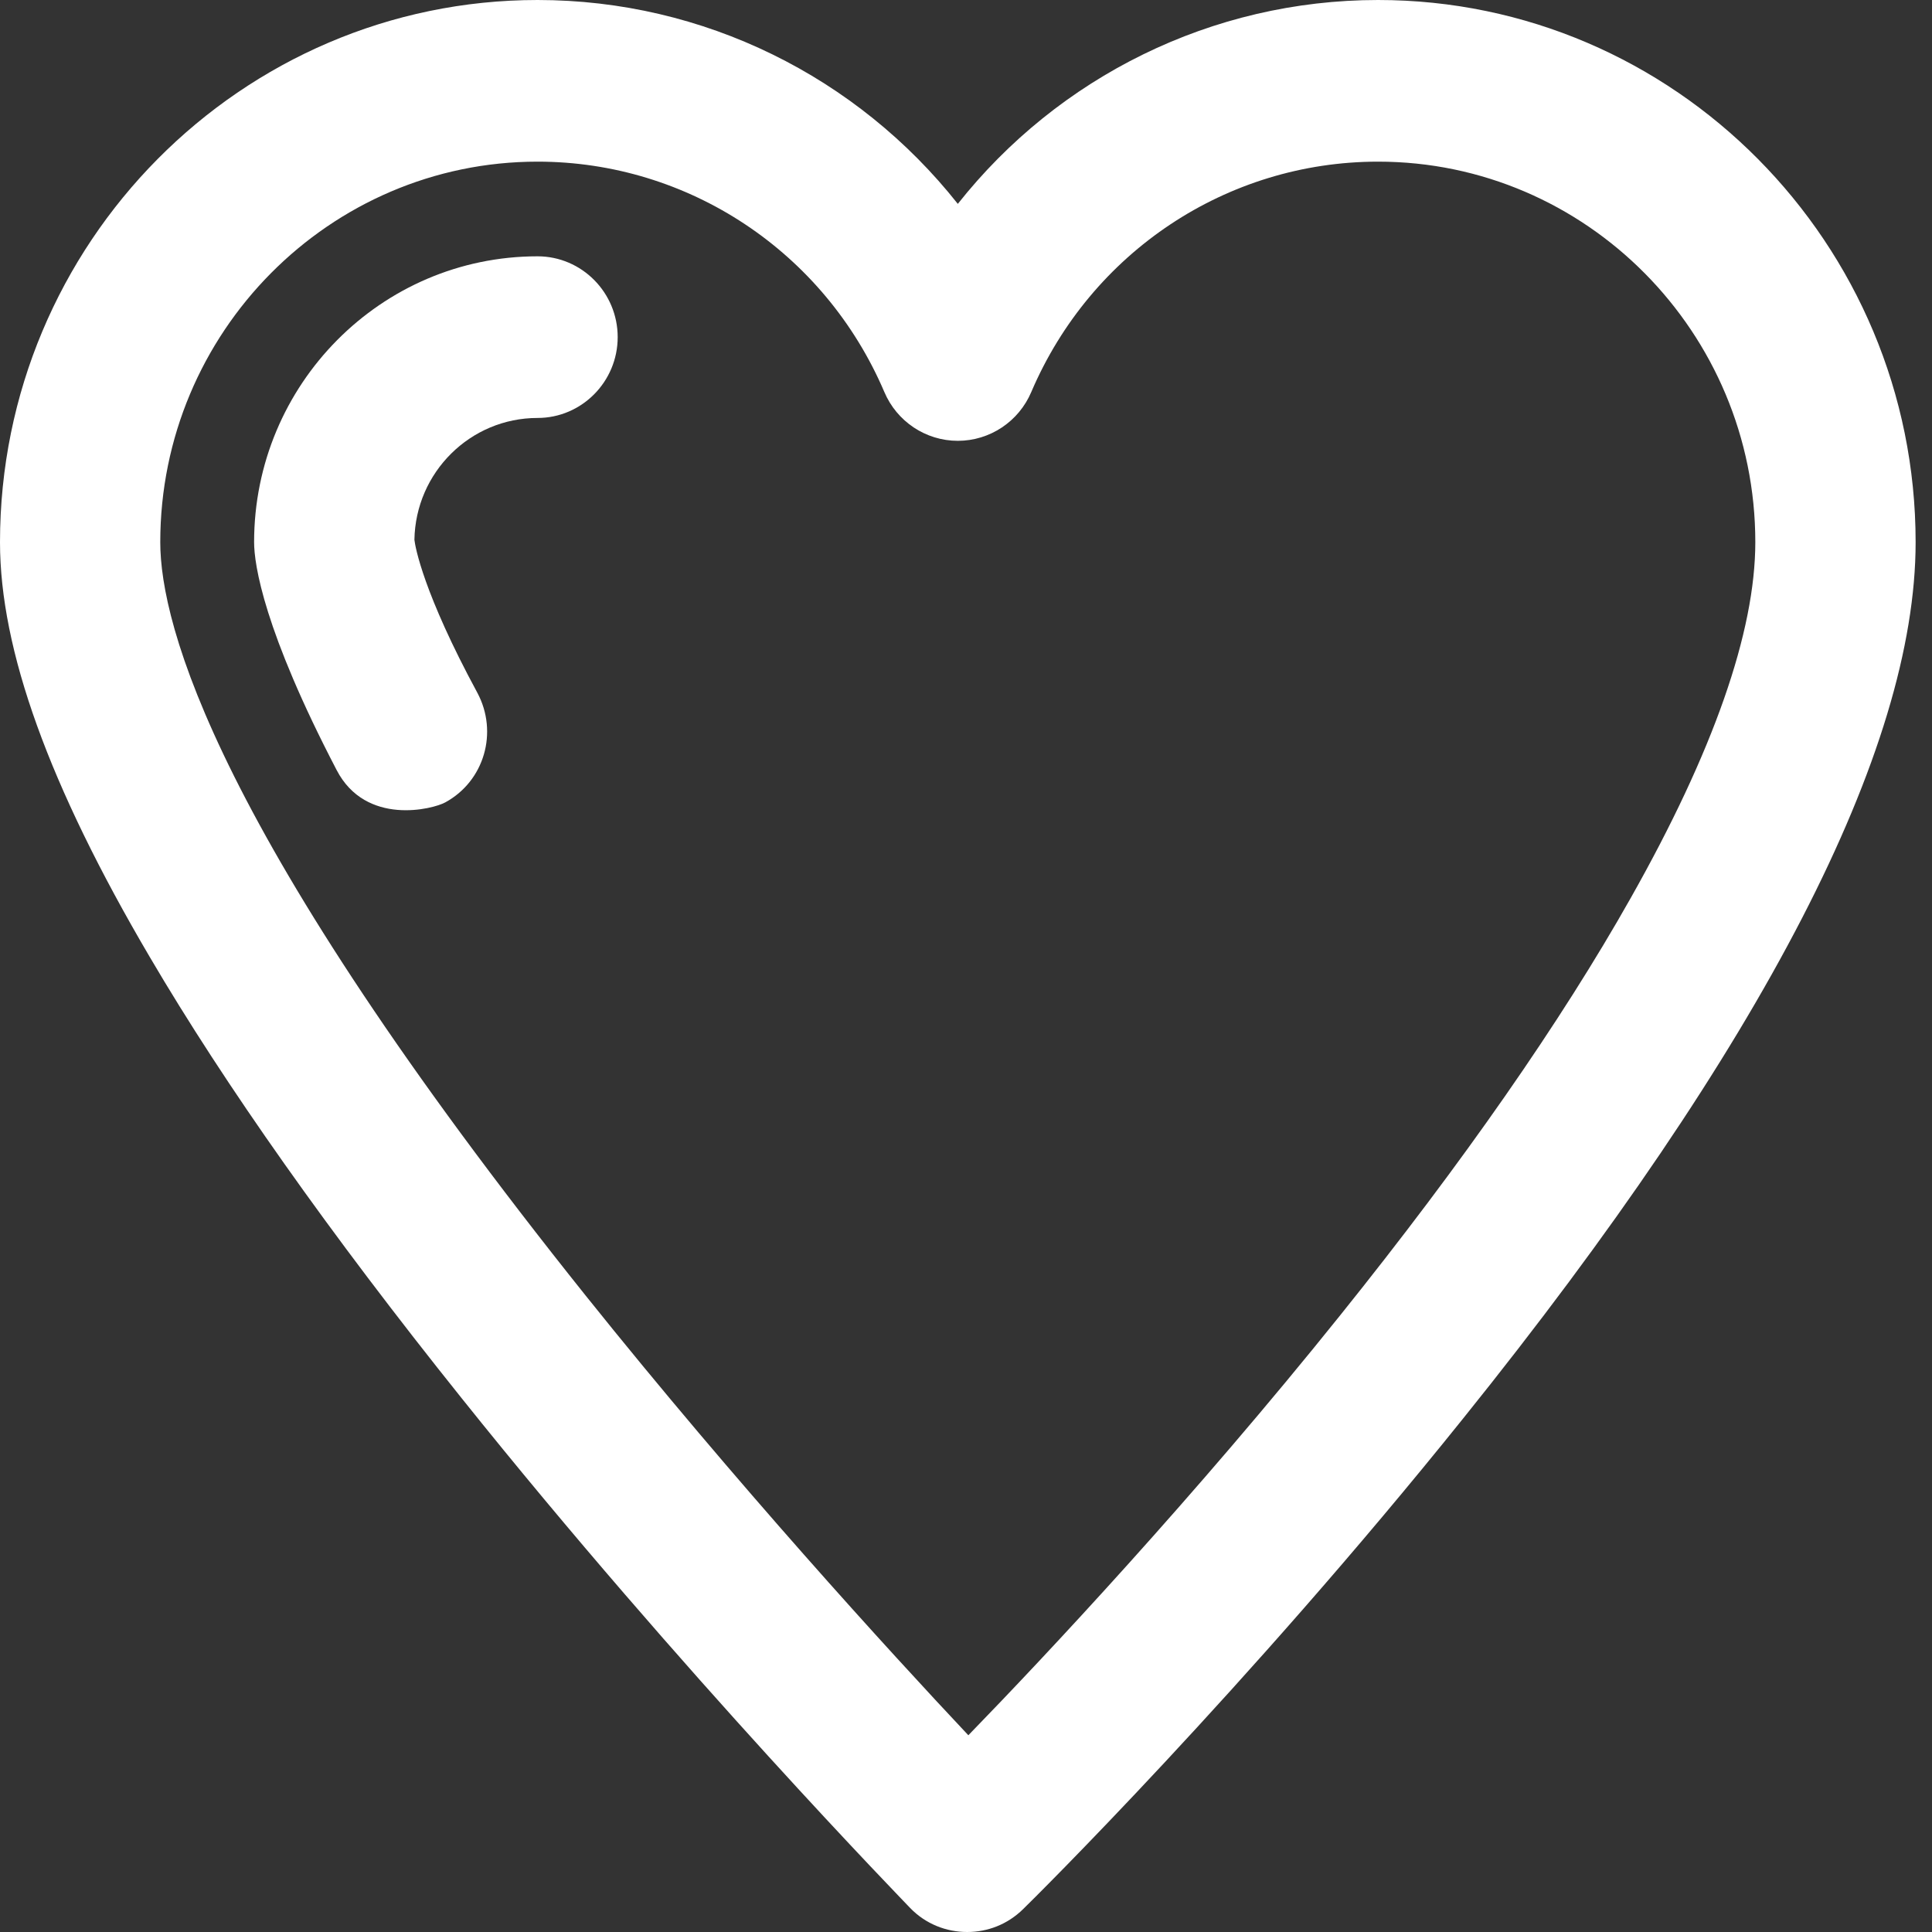
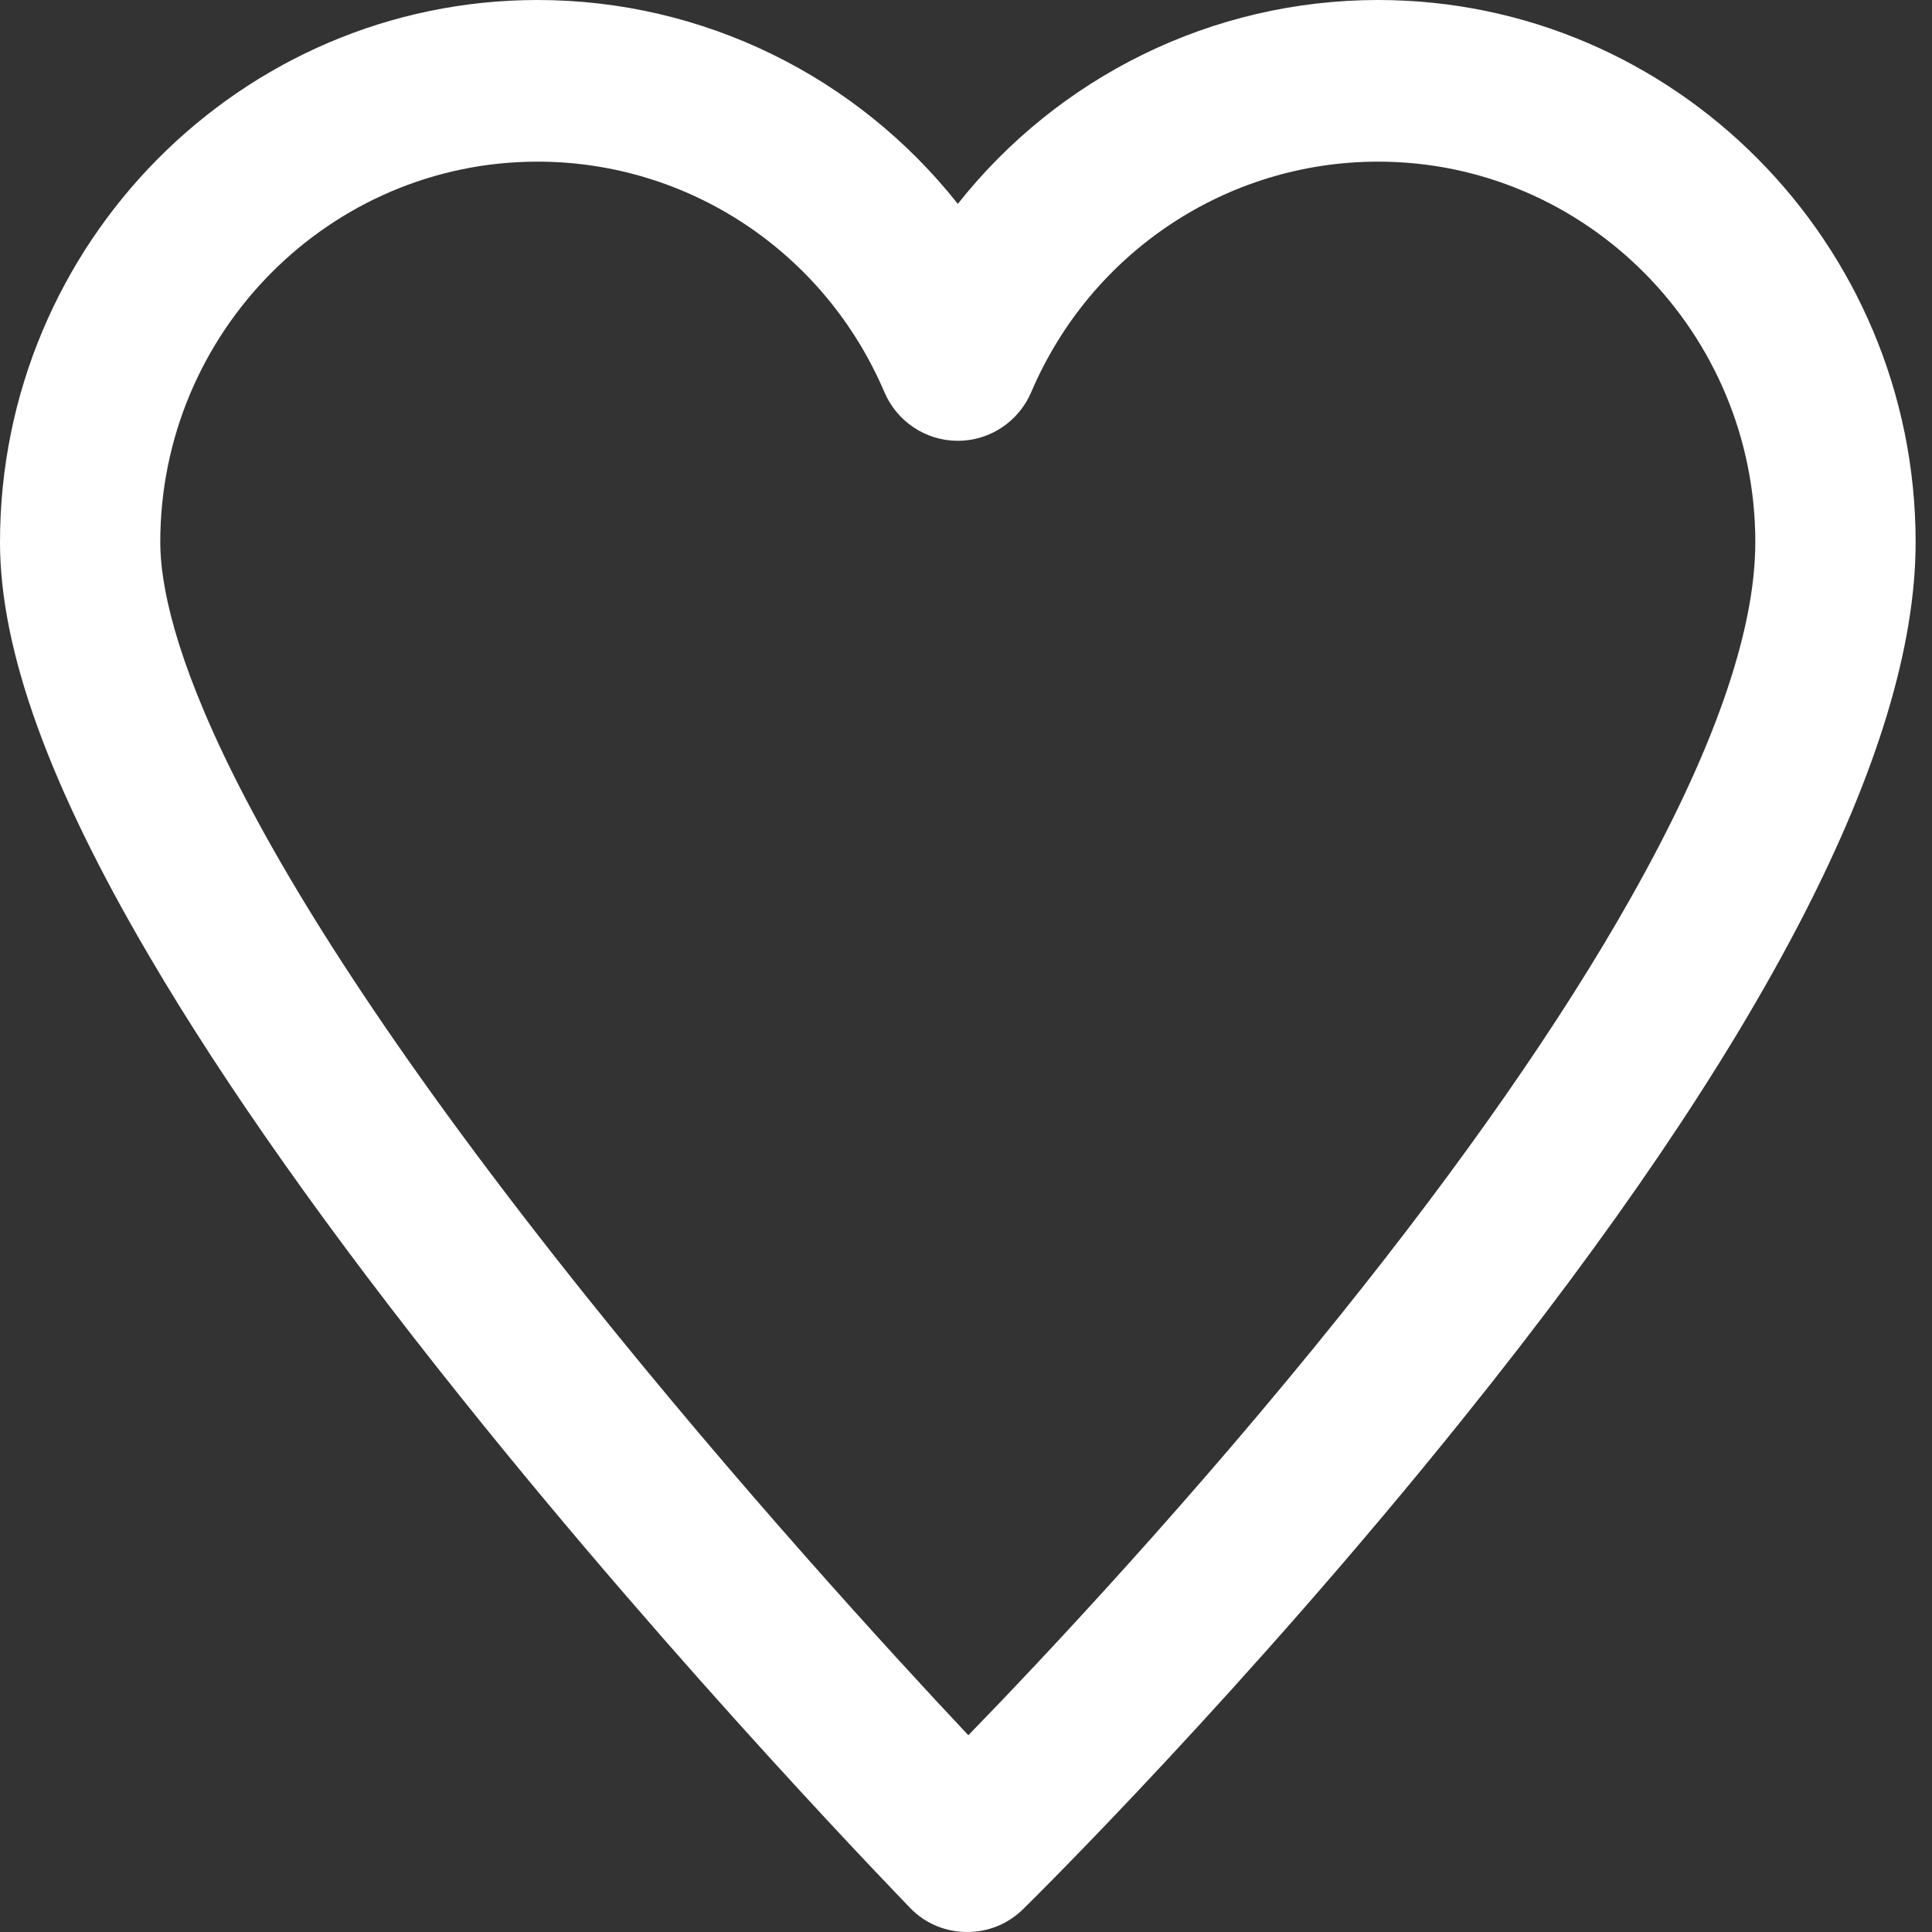
<svg xmlns="http://www.w3.org/2000/svg" width="42" height="42" viewBox="0 0 42 42" fill="none">
  <rect x="0" y="0" width="42" height="42" fill="#333333" stroke="none" />
-   <path d="M29.958 0C26.346 0 23.006 1.672 20.822 4.432C18.638 1.672 15.298 0 11.686 0C5.244 0 0 5.289 0 11.786C0 14.126 1.062 17.074 3.255 20.803C4.895 23.597 7.173 26.82 10.028 30.386C14.847 36.412 19.742 41.426 19.785 41.477C20.125 41.829 20.575 42 21.026 42C21.468 42 21.901 41.837 22.241 41.503C22.437 41.314 27.085 36.72 31.811 30.832C38.338 22.714 41.644 16.303 41.644 11.786C41.644 5.289 36.4 0 29.958 0ZM35.448 19.526C33.935 22.209 31.811 25.26 29.134 28.594C25.963 32.546 22.751 35.974 21.051 37.723C19.326 35.889 16.02 32.272 12.739 28.174C4.691 18.112 3.484 13.586 3.484 11.786C3.484 7.226 7.164 3.514 11.686 3.514C14.966 3.514 17.924 5.477 19.224 8.52C19.496 9.163 20.125 9.583 20.822 9.583C21.519 9.583 22.148 9.163 22.42 8.52C23.72 5.477 26.677 3.514 29.958 3.514C34.479 3.514 38.159 7.226 38.159 11.786C38.159 13.732 37.25 16.337 35.448 19.526Z" fill="white" />
-   <path d="M11.686 5.572C8.286 5.572 5.524 8.357 5.524 11.786C5.524 12.274 5.737 13.706 7.318 16.74C7.955 17.966 9.417 17.589 9.68 17.443C10.53 16.98 10.836 15.917 10.377 15.06C9.204 12.892 9.026 11.889 9.009 11.734C9.034 10.269 10.224 9.086 11.686 9.086C12.646 9.086 13.428 8.297 13.428 7.329C13.428 6.36 12.646 5.572 11.686 5.572Z" fill="white" />
+   <path d="M29.958 0C26.346 0 23.006 1.672 20.822 4.432C18.638 1.672 15.298 0 11.686 0C5.244 0 0 5.289 0 11.786C0 14.126 1.062 17.074 3.255 20.803C4.895 23.597 7.173 26.82 10.028 30.386C14.847 36.412 19.742 41.426 19.785 41.477C20.125 41.829 20.575 42 21.026 42C21.468 42 21.901 41.837 22.241 41.503C22.437 41.314 27.085 36.72 31.811 30.832C38.338 22.714 41.644 16.303 41.644 11.786C41.644 5.289 36.4 0 29.958 0ZM35.448 19.526C33.935 22.209 31.811 25.26 29.134 28.594C25.963 32.546 22.751 35.974 21.051 37.723C19.326 35.889 16.02 32.272 12.739 28.174C4.691 18.112 3.484 13.586 3.484 11.786C3.484 7.226 7.164 3.514 11.686 3.514C14.966 3.514 17.924 5.477 19.224 8.52C19.496 9.163 20.125 9.583 20.822 9.583C21.519 9.583 22.148 9.163 22.42 8.52C23.72 5.477 26.677 3.514 29.958 3.514C34.479 3.514 38.159 7.226 38.159 11.786C38.159 13.732 37.25 16.337 35.448 19.526" fill="white" />
</svg>